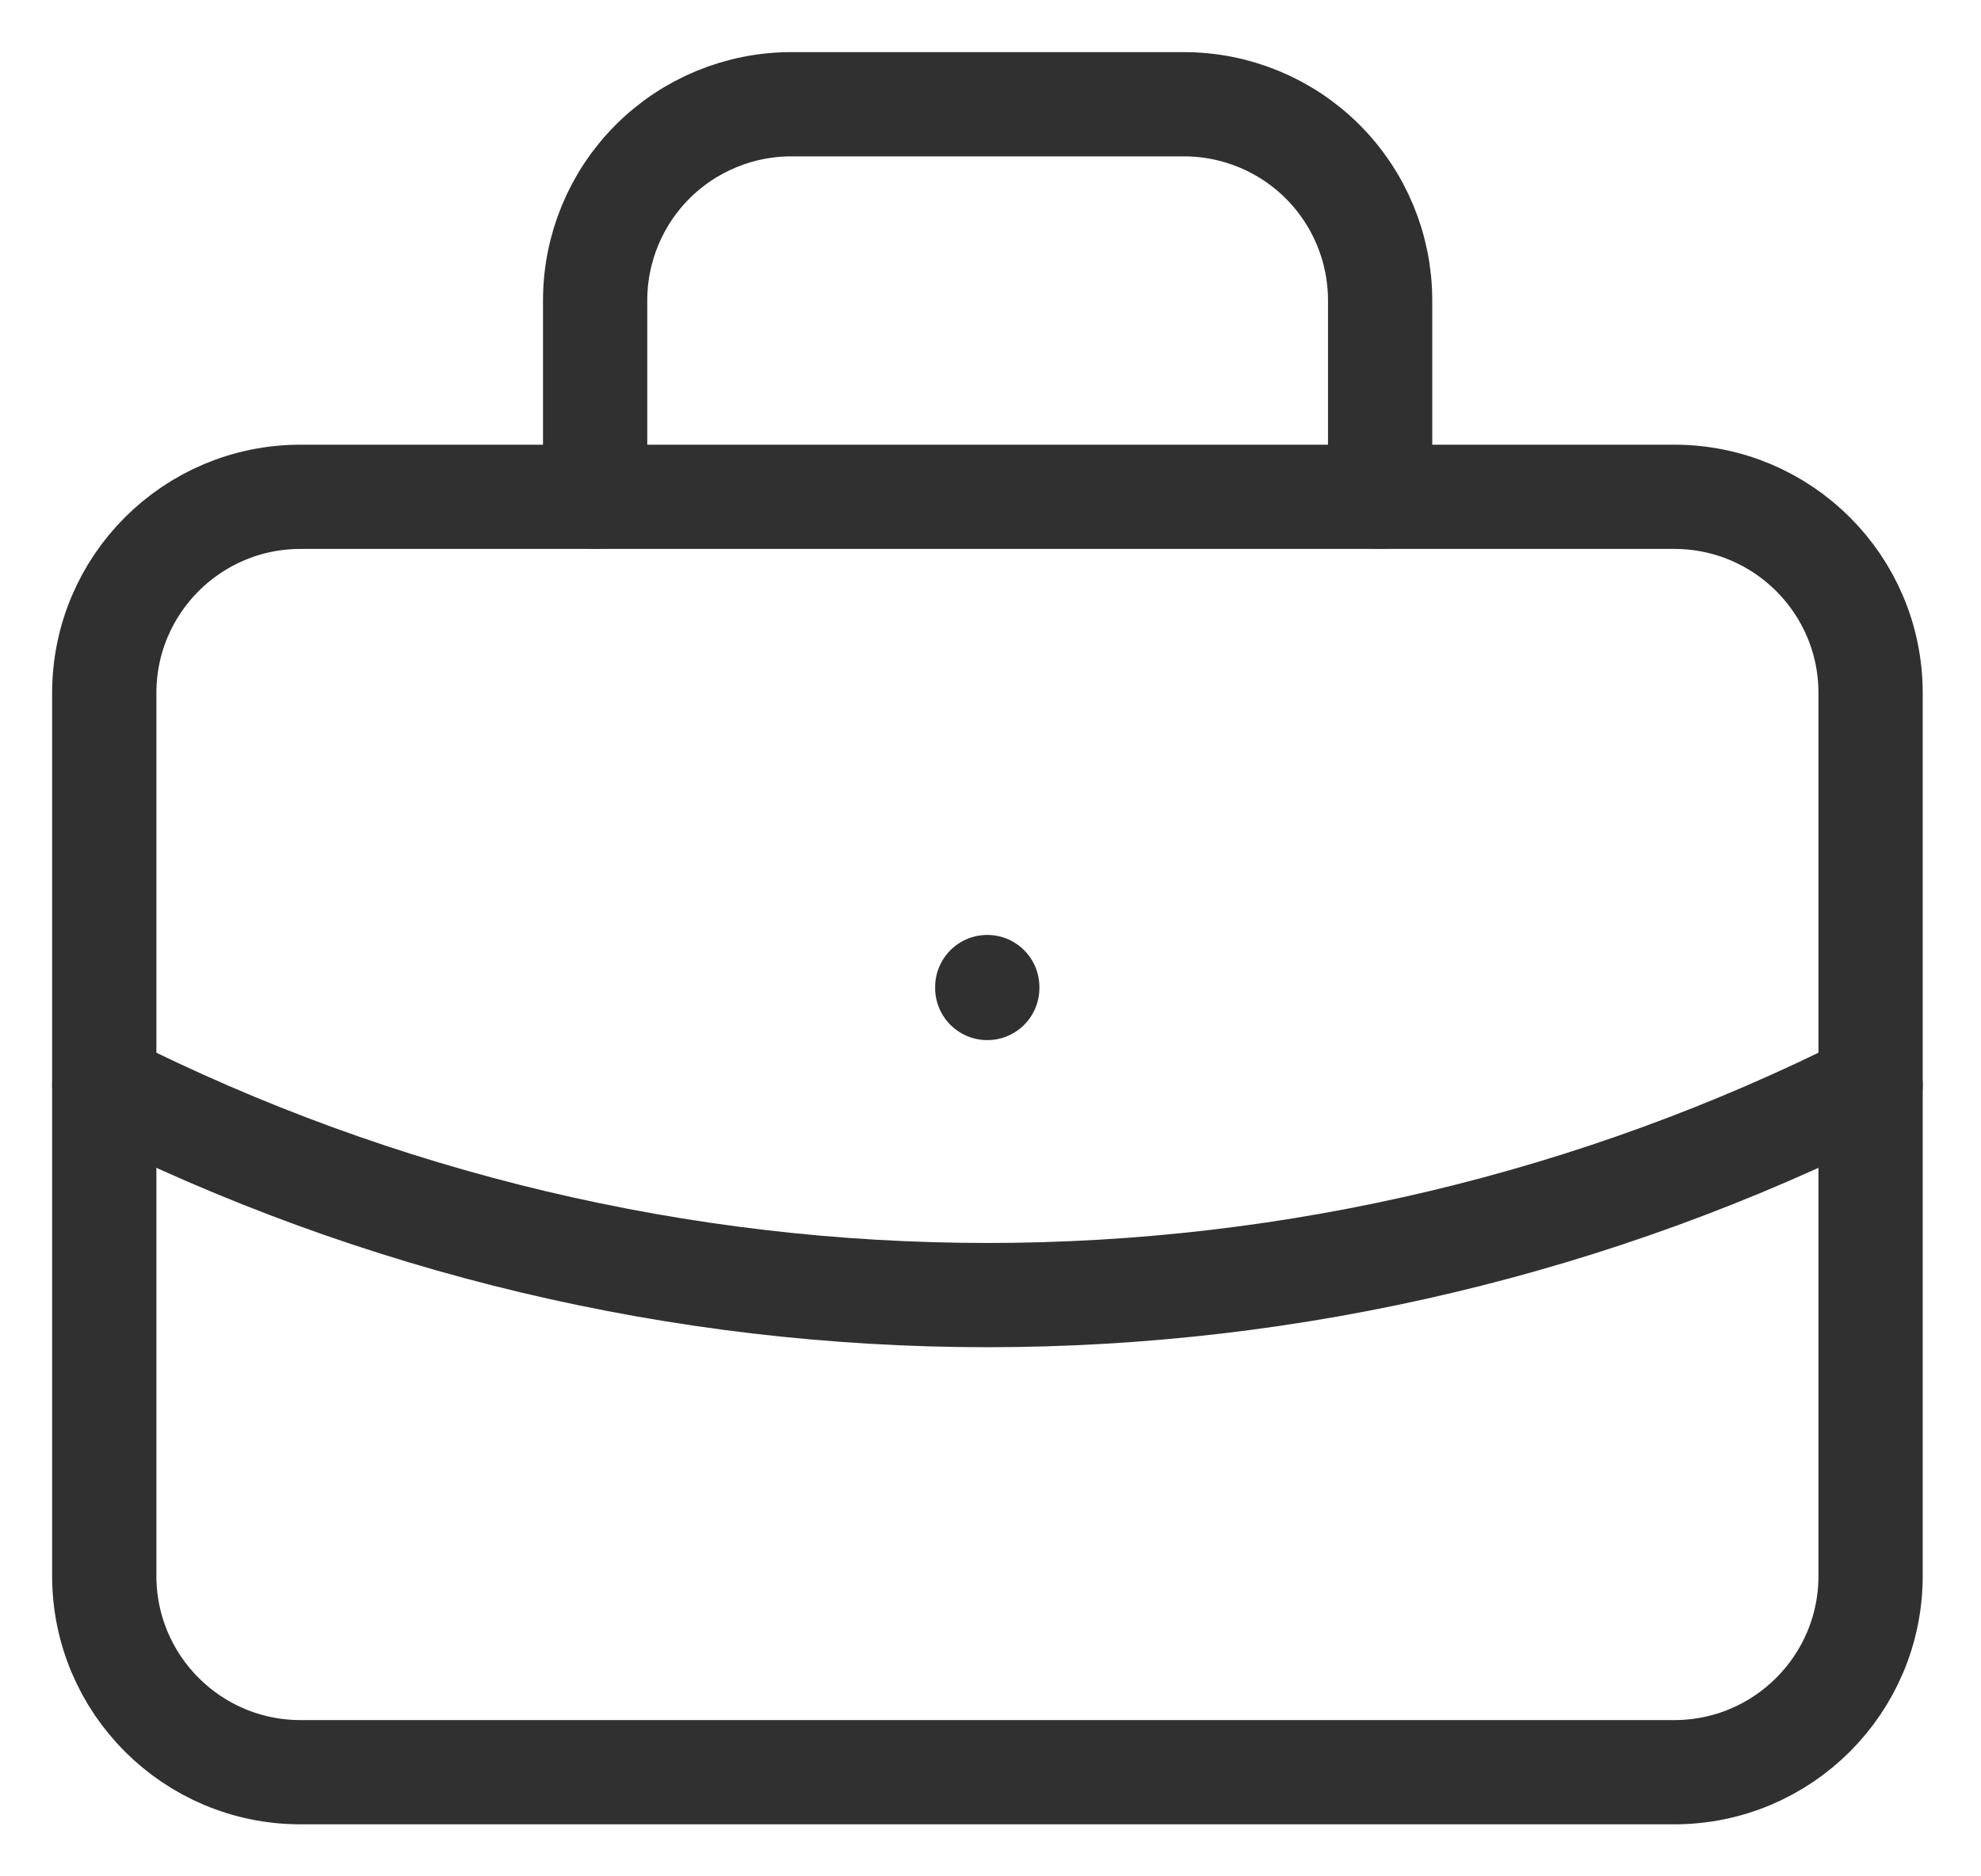
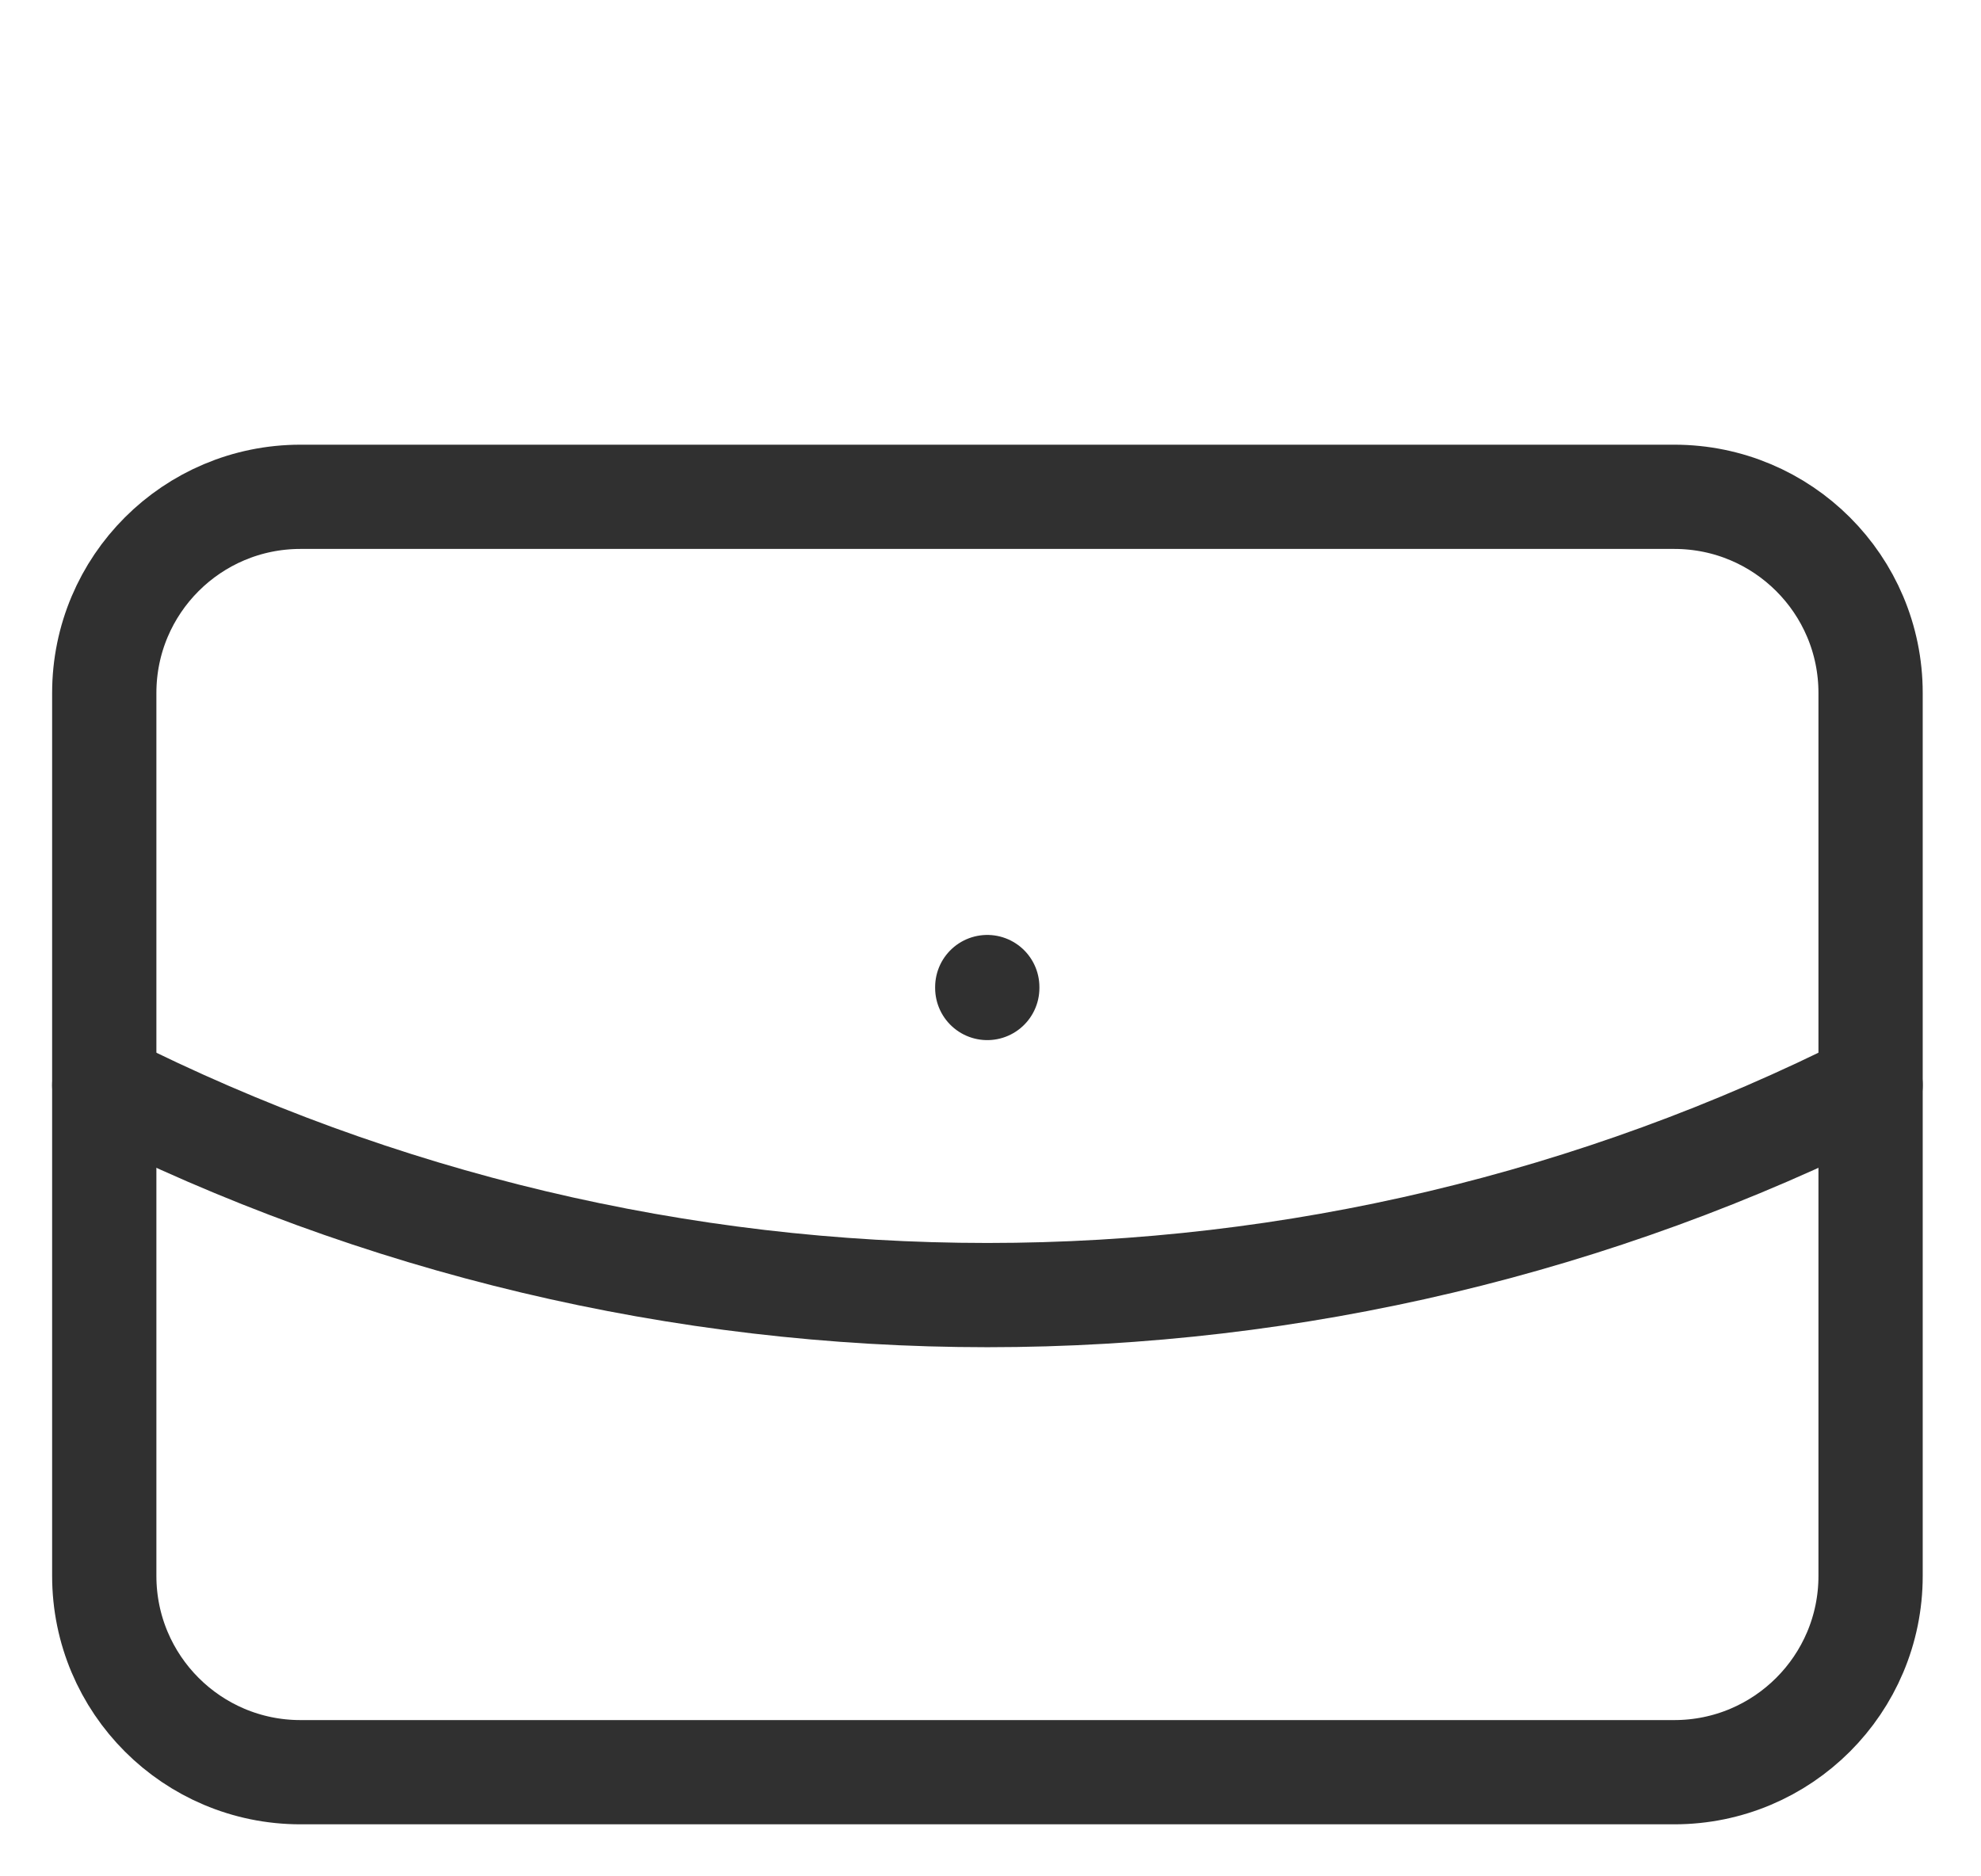
<svg xmlns="http://www.w3.org/2000/svg" width="19" height="18" viewBox="0 0 19 18" fill="none">
  <path d="M16.058 4.766H2.882C1.843 4.766 1 5.608 1 6.648V15.118C1 16.158 1.843 17.001 2.882 17.001H16.058C17.098 17.001 17.941 16.158 17.941 15.118V6.648C17.941 5.608 17.098 4.766 16.058 4.766Z" stroke="#303030" stroke-linecap="round" stroke-linejoin="round" />
-   <path d="M5.708 4.765V2.882C5.708 2.383 5.906 1.904 6.259 1.551C6.612 1.198 7.091 1 7.59 1H11.355C11.854 1 12.333 1.198 12.686 1.551C13.039 1.904 13.237 2.383 13.237 2.882V4.765" stroke="#303030" stroke-linecap="round" stroke-linejoin="round" />
  <path d="M9.469 9.469V9.478" stroke="#303030" stroke-linecap="round" stroke-linejoin="round" />
  <path d="M1 10.41C3.627 11.734 6.528 12.424 9.47 12.424C12.412 12.424 15.313 11.734 17.941 10.41" stroke="#303030" stroke-linecap="round" stroke-linejoin="round" />
</svg>